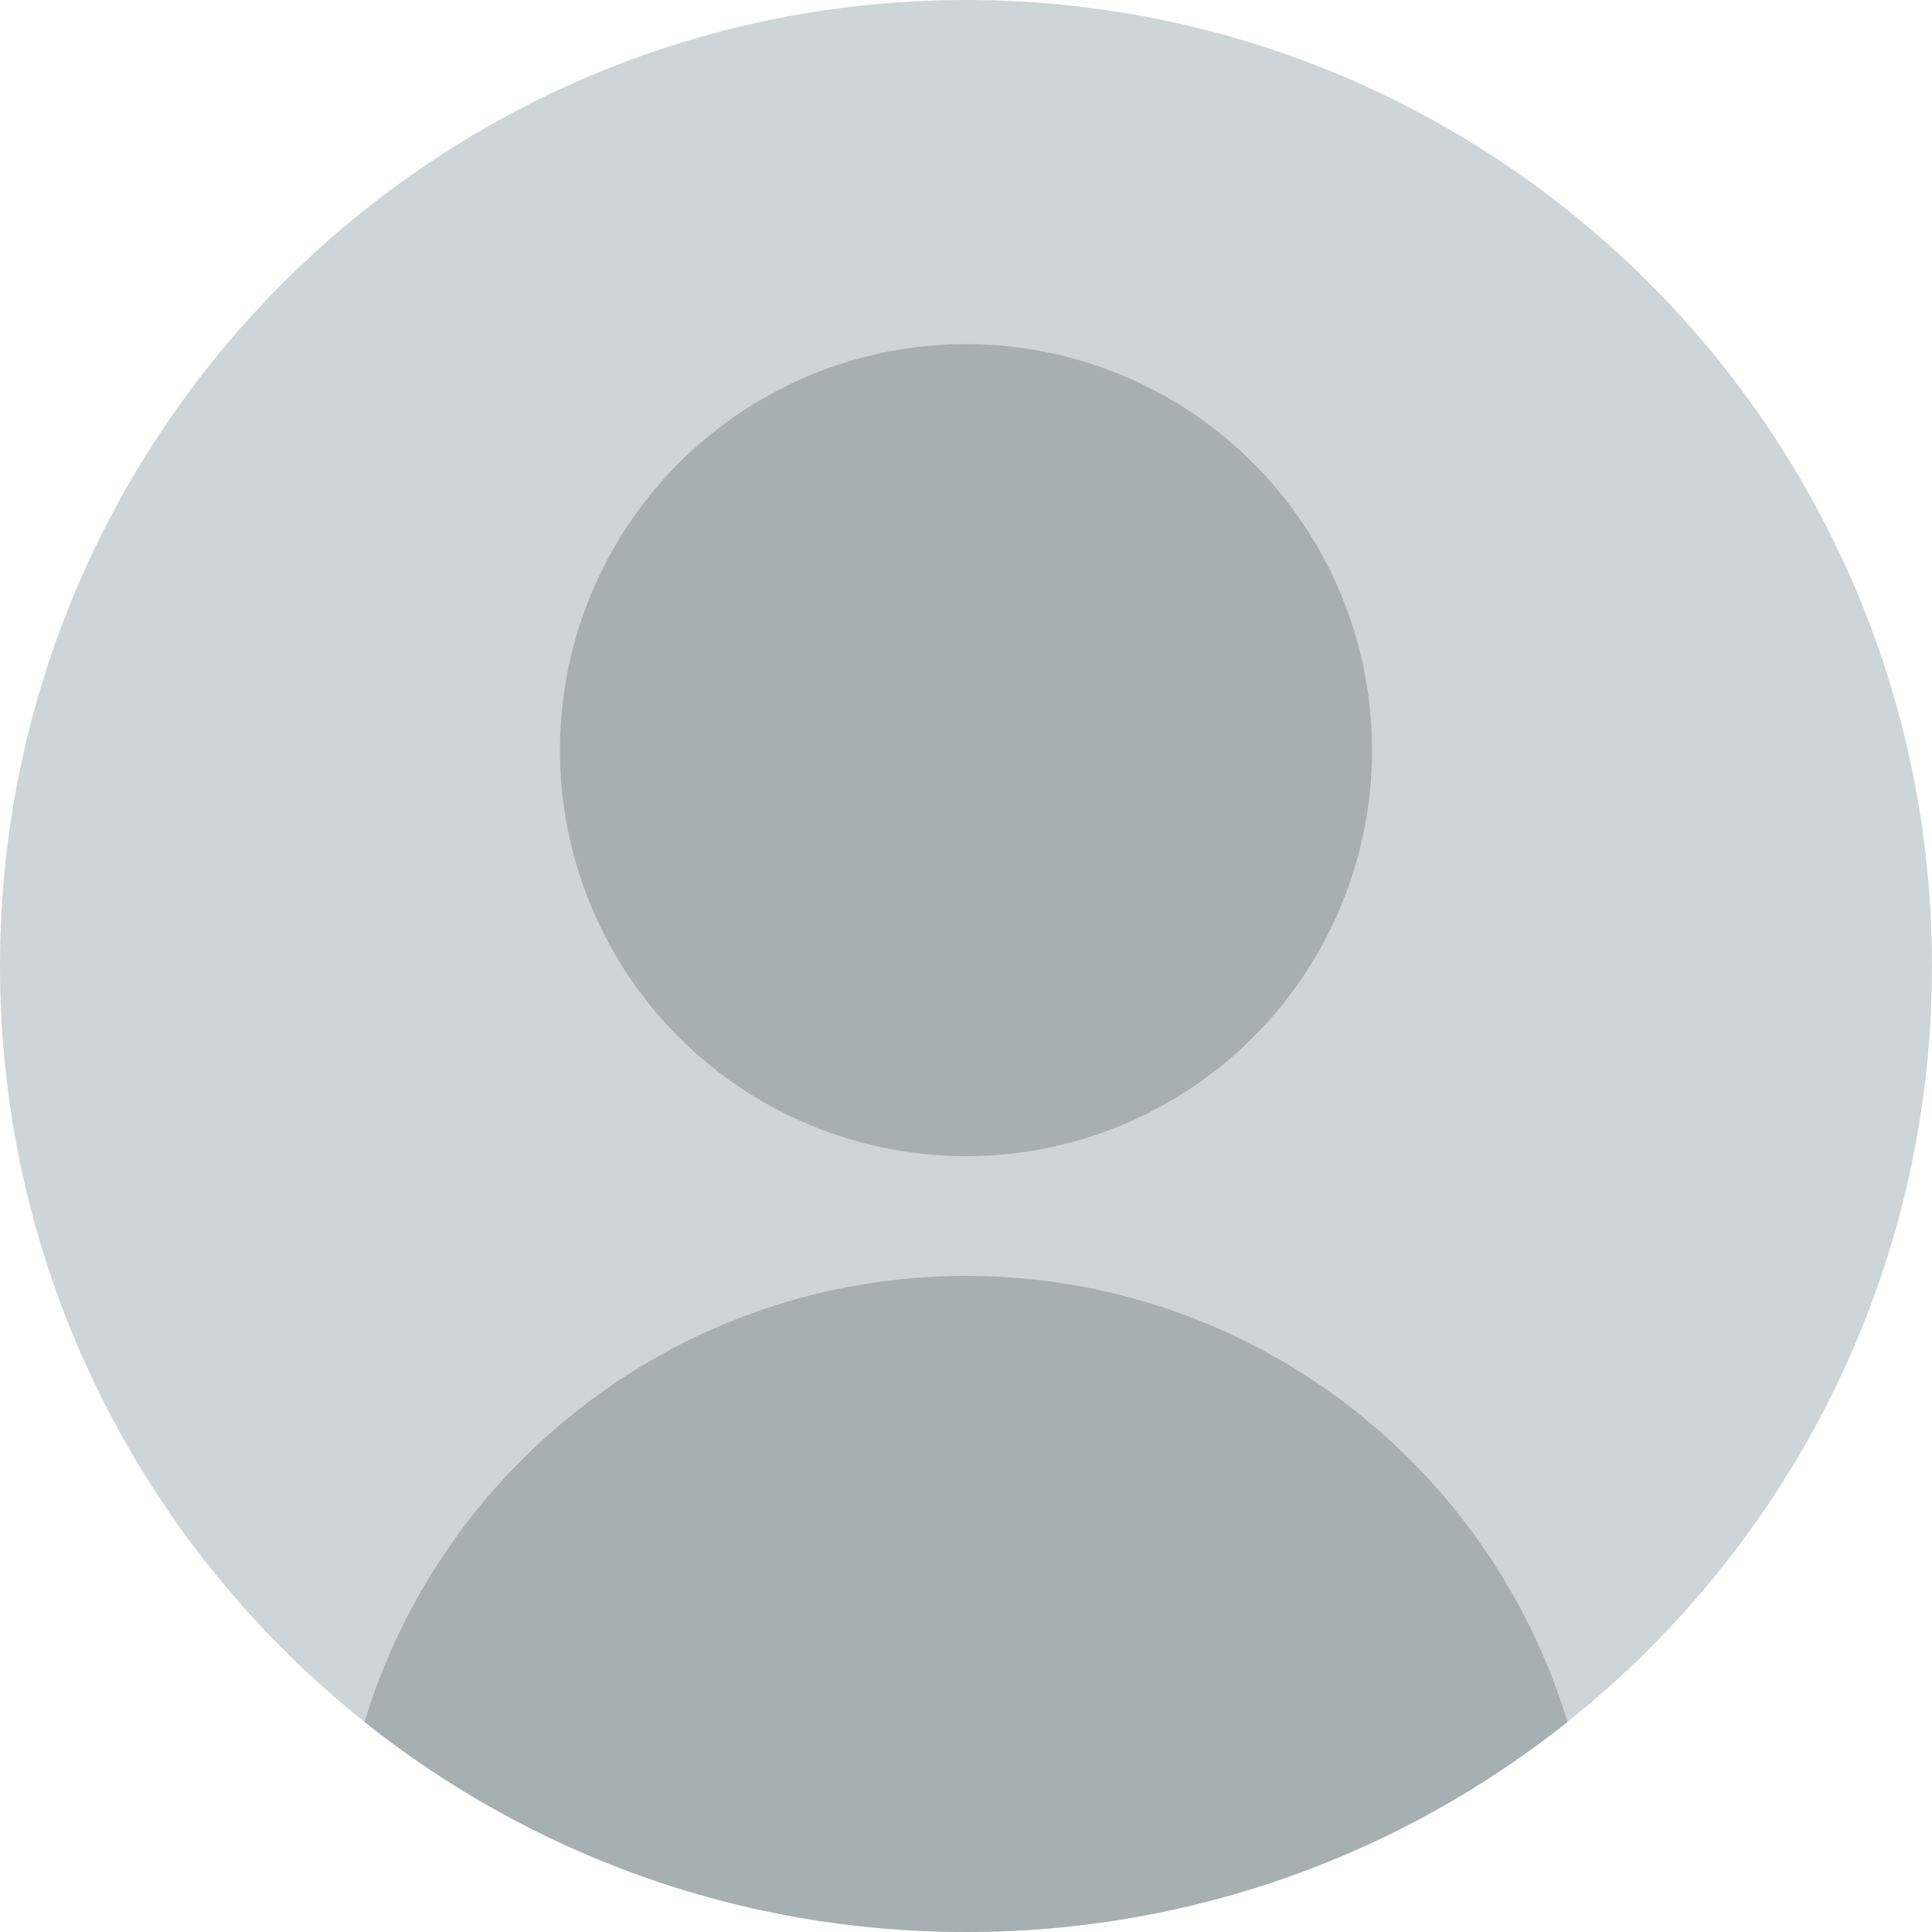
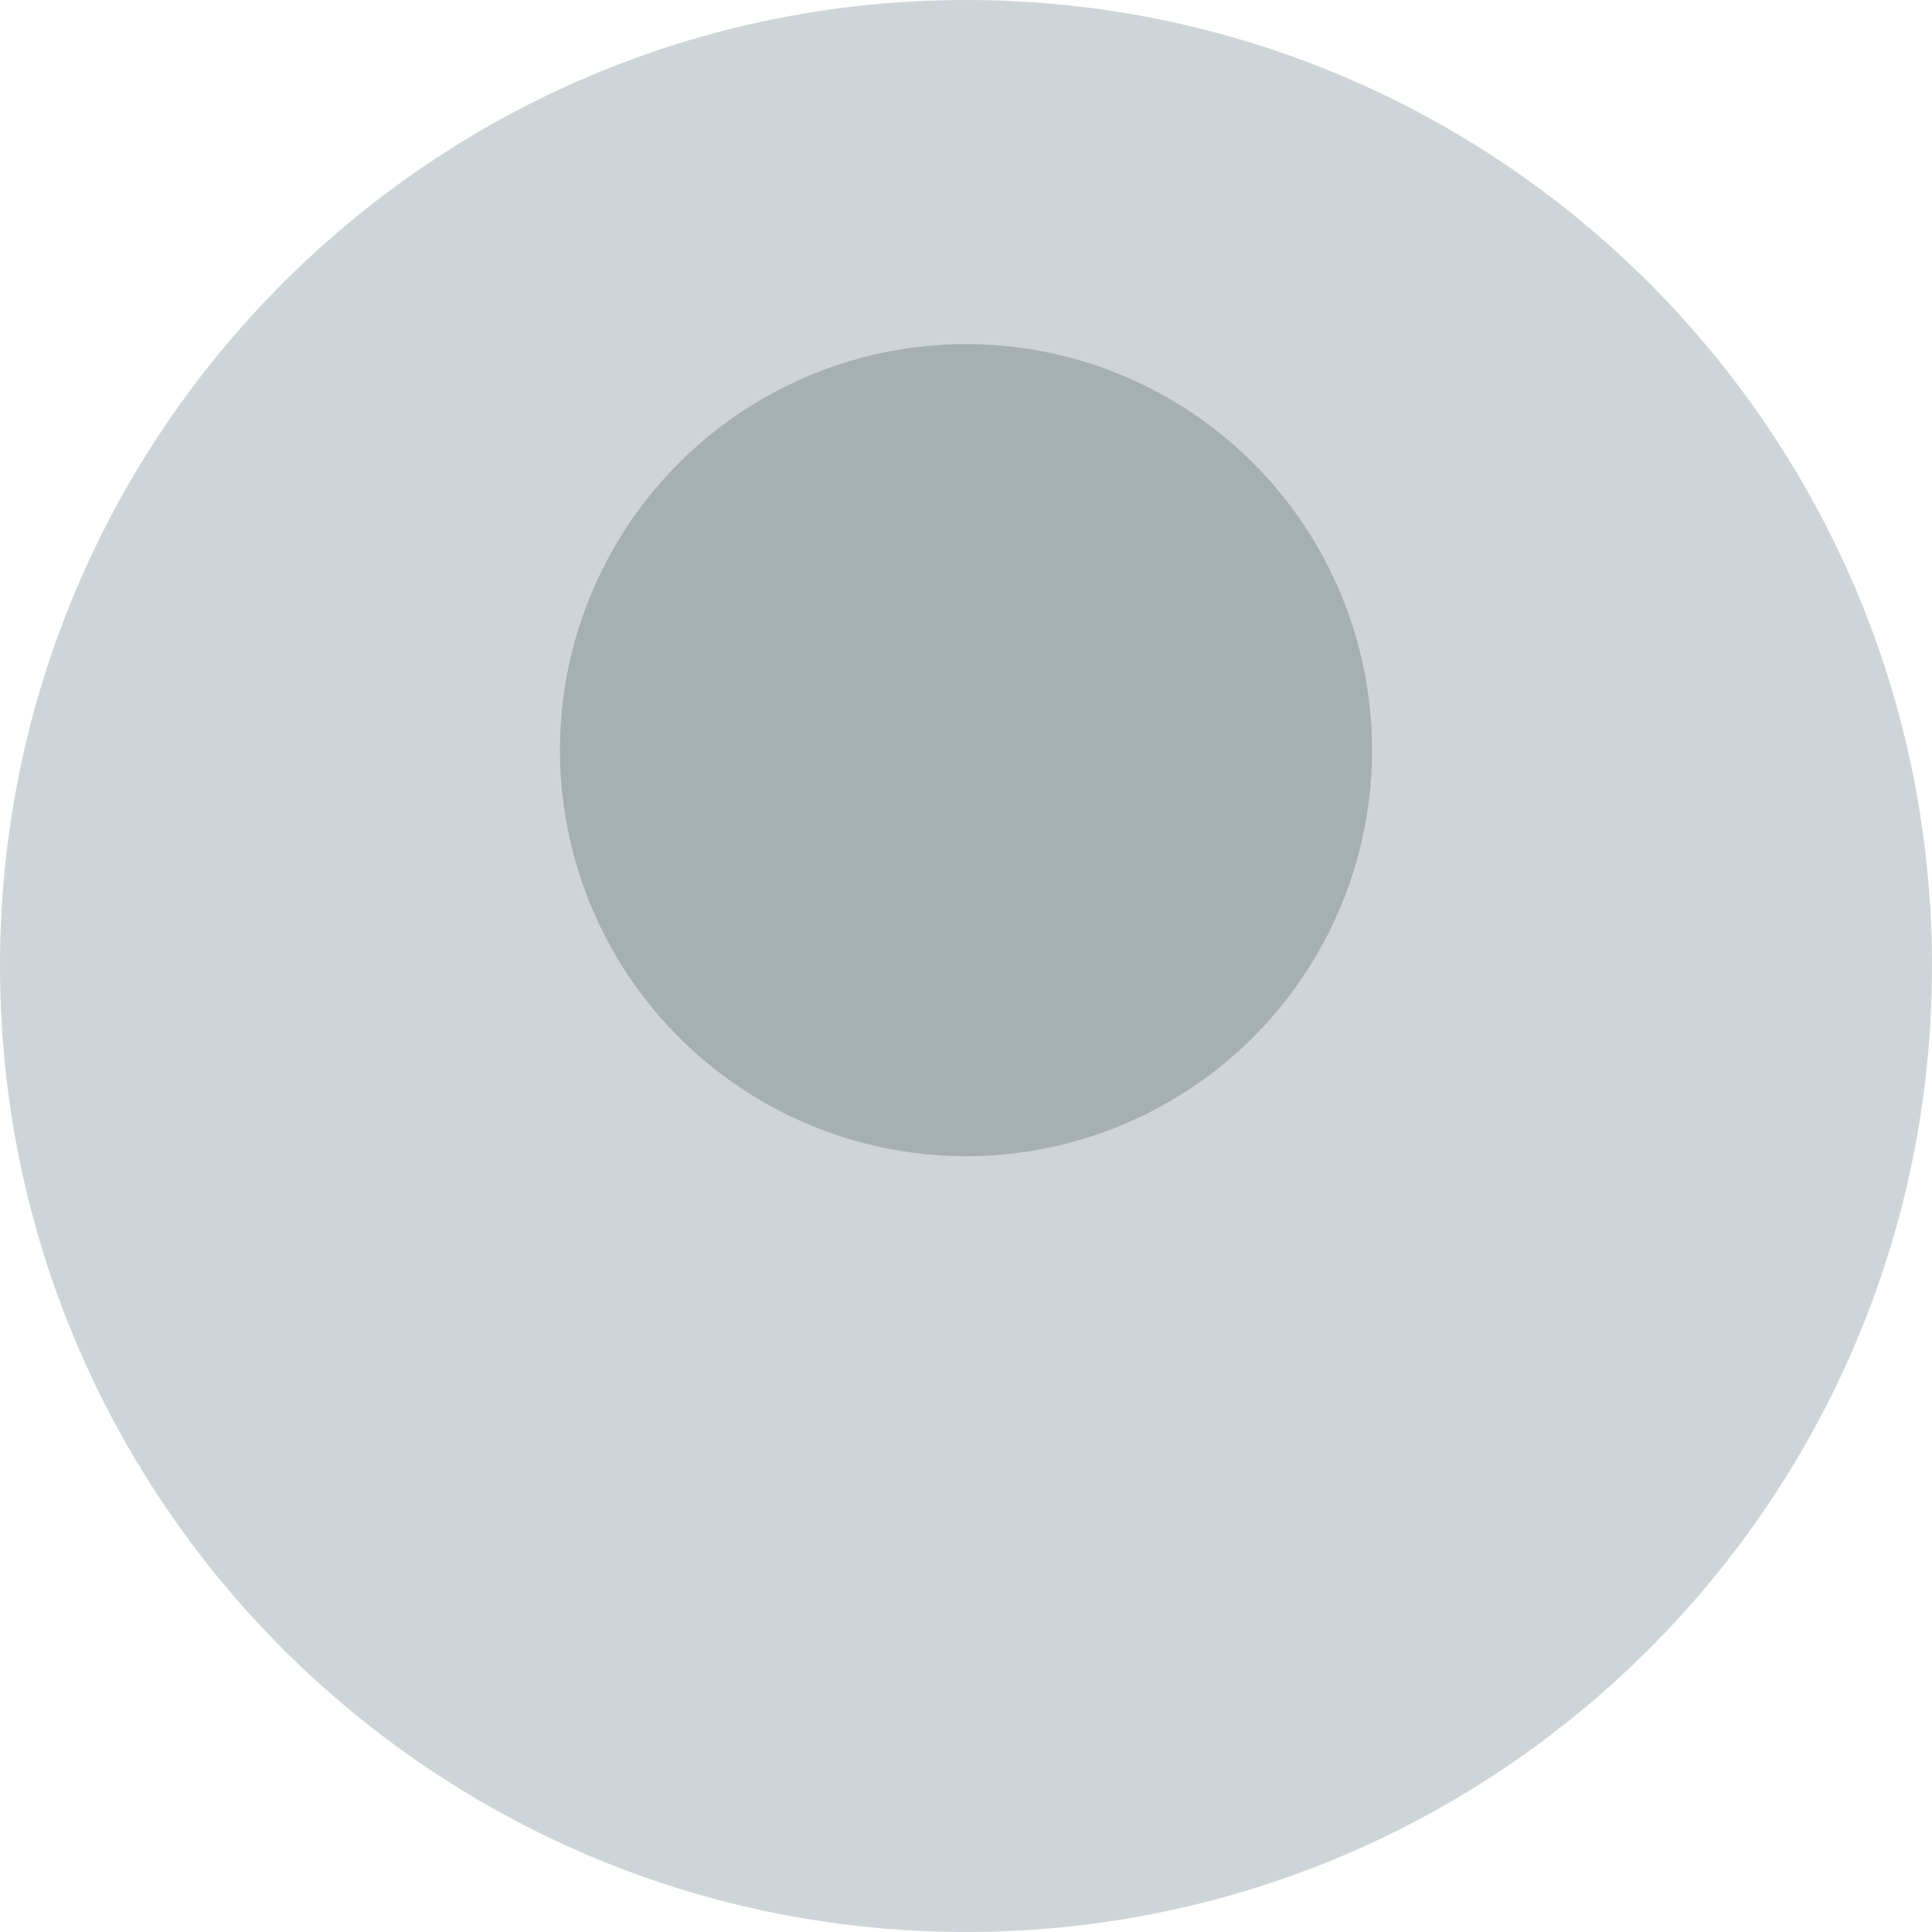
<svg xmlns="http://www.w3.org/2000/svg" id="objects" viewBox="0 0 904 904">
  <defs>
    <style>.cls-1{fill:#ced5d8;}.cls-1,.cls-2{stroke-width:0px;}.cls-2{fill:#a6afb2;}</style>
  </defs>
-   <path class="cls-1" d="m904,452c0,143.23-66.62,270.9-170.57,353.71-77.21,61.53-175.03,98.29-281.43,98.29s-204.22-36.76-281.43-98.29C66.62,722.9,0,595.23,0,452,0,202.37,202.37,0,452,0s452,202.37,452,452Z" />
+   <path class="cls-1" d="m904,452c0,143.23-66.62,270.9-170.57,353.71-77.21,61.53-175.03,98.29-281.43,98.29s-204.22-36.76-281.43-98.29C66.62,722.9,0,595.23,0,452,0,202.37,202.37,0,452,0s452,202.37,452,452" />
  <circle class="cls-2" cx="452" cy="351" r="190" />
-   <path class="cls-2" d="m733.43,805.71c-77.21,61.53-175.03,98.29-281.43,98.29s-204.22-36.76-281.43-98.29c36.55-120.78,148.72-208.71,281.43-208.71s244.88,87.93,281.43,208.71Z" />
</svg>